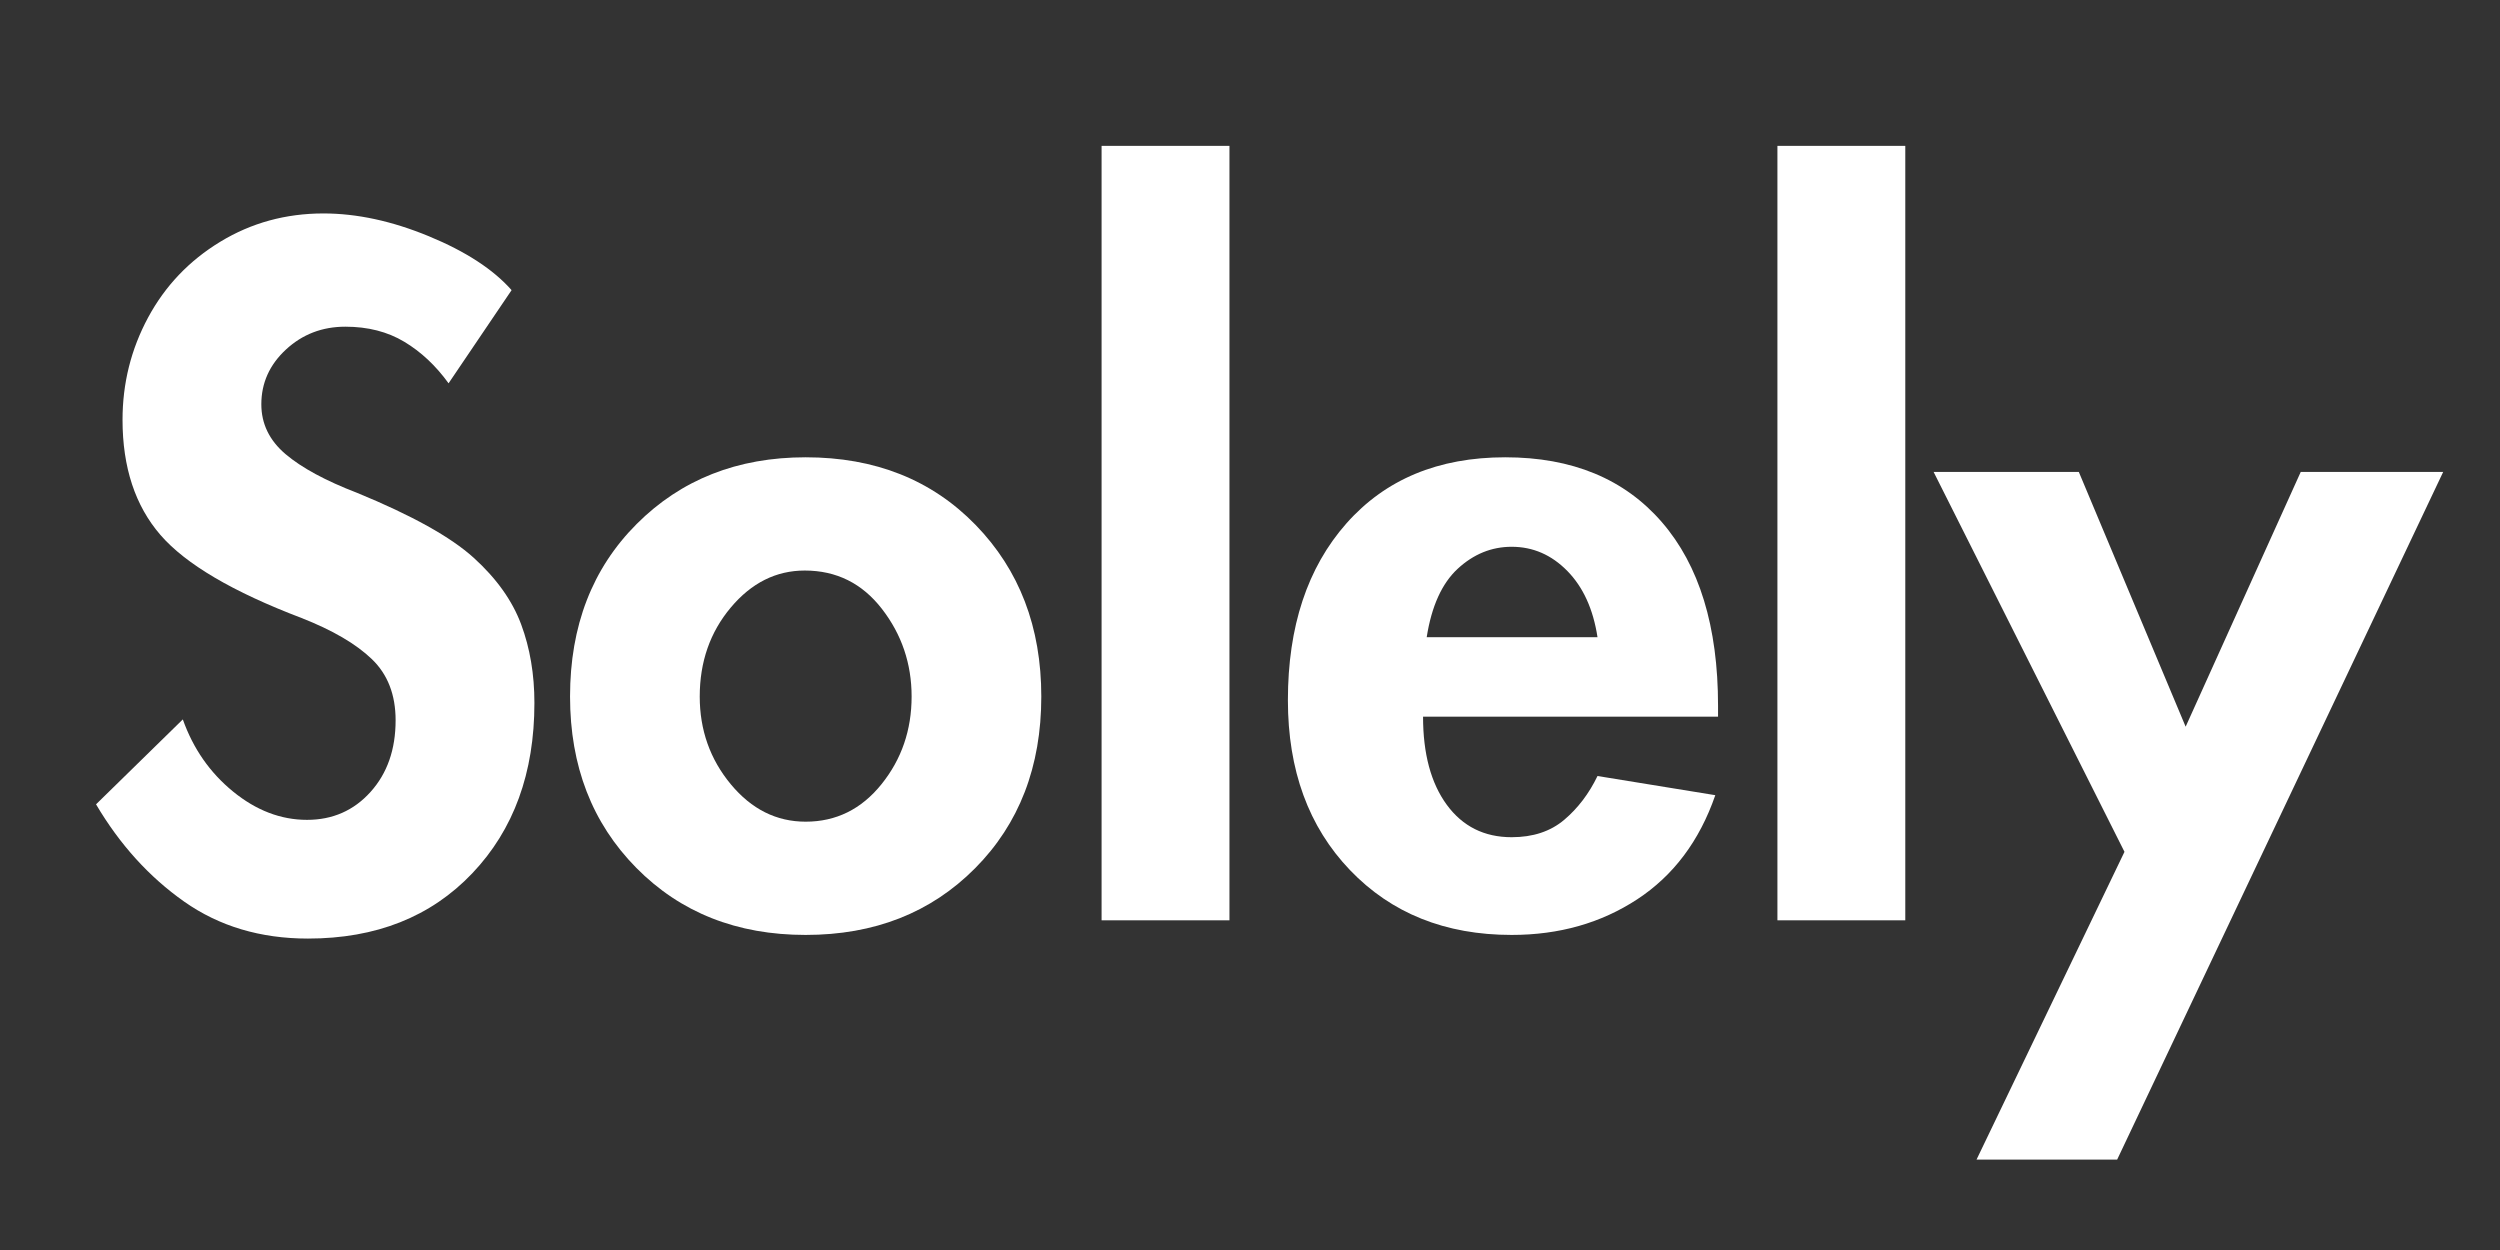
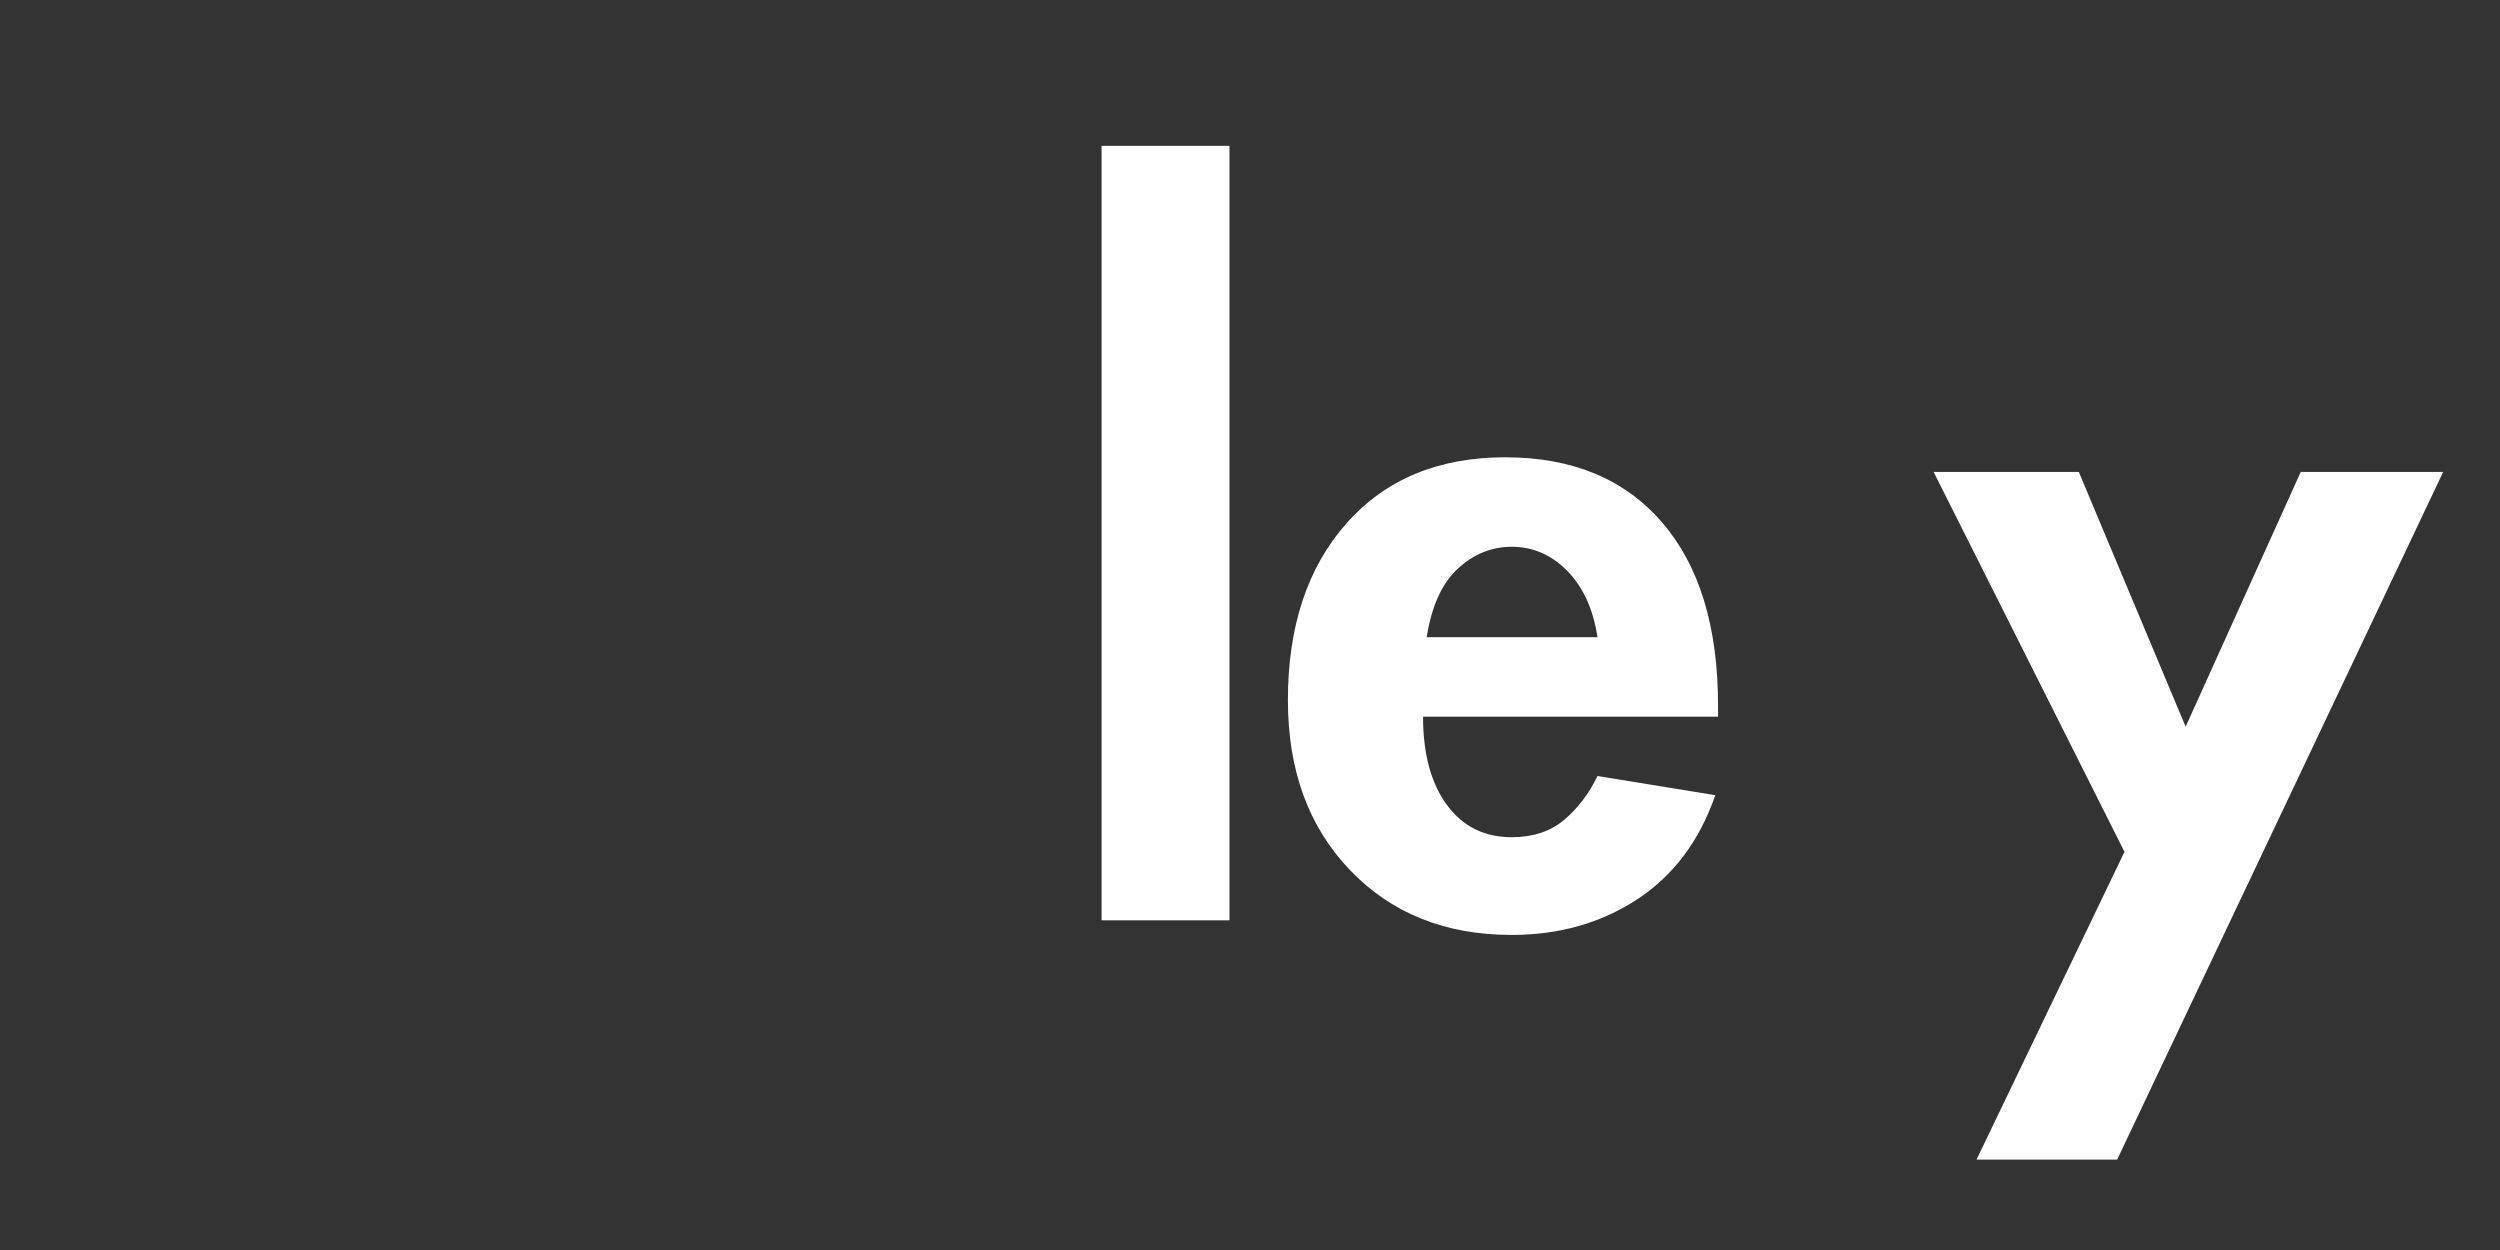
<svg xmlns="http://www.w3.org/2000/svg" version="1.0" preserveAspectRatio="xMidYMid meet" height="800" viewBox="0 0 1200 600" zoomAndPan="magnify" width="1600">
  <rect x="0" y="0" width="1200" height="600" fill="#333333" stroke="none" />
  <defs>
    <g />
  </defs>
  <g fill-opacity="1" fill="#ffffff">
    <g transform="translate(36.018, 441.75)">
      <g>
-         <path d="M 179.297 -257.766 C 173.16 -266.242 166.07 -272.891 158.031 -277.703 C 150 -282.523 140.578 -284.938 129.766 -284.938 C 118.648 -284.938 109.145 -281.285 101.25 -273.984 C 93.363 -266.68 89.422 -257.914 89.422 -247.688 C 89.422 -238.332 93.289 -230.363 101.031 -223.781 C 108.781 -217.207 120.254 -211 135.453 -205.156 C 161.754 -194.344 180.383 -183.969 191.344 -174.031 C 202.312 -164.094 209.91 -153.426 214.141 -142.031 C 218.379 -130.633 220.5 -118.066 220.5 -104.328 C 220.5 -70.723 210.562 -43.473 190.688 -22.578 C 170.82 -1.68 144.52 8.766 111.781 8.766 C 88.988 8.766 69.188 2.848 52.375 -8.984 C 35.57 -20.816 21.473 -36.379 10.078 -55.672 L 51.734 -96.438 C 56.703 -82.414 64.738 -70.875 75.844 -61.812 C 86.945 -52.75 98.781 -48.219 111.344 -48.219 C 123.625 -48.219 133.781 -52.676 141.812 -61.594 C 149.852 -70.508 153.875 -81.977 153.875 -96 C 153.875 -108.281 150.07 -118.07 142.469 -125.375 C 134.875 -132.676 123.625 -139.254 108.719 -145.109 C 75.695 -157.672 53.117 -170.961 40.984 -184.984 C 28.859 -199.016 22.797 -217.43 22.797 -240.234 C 22.797 -257.766 26.883 -274.129 35.062 -289.328 C 43.25 -304.523 54.797 -316.648 69.703 -325.703 C 84.609 -334.766 101.117 -339.297 119.234 -339.297 C 135.305 -339.297 152.18 -335.645 169.859 -328.344 C 187.547 -321.039 200.773 -312.422 209.547 -302.484 Z M 179.297 -257.766" />
-       </g>
+         </g>
    </g>
  </g>
  <g fill-opacity="1" fill="#ffffff">
    <g transform="translate(266.606, 441.75)">
      <g>
-         <path d="M 7.016 -107.406 C 7.016 -141.301 17.68 -168.914 39.016 -190.25 C 60.348 -211.582 87.379 -222.25 120.109 -222.25 C 153.43 -222.25 180.613 -211.438 201.656 -189.812 C 222.695 -168.188 233.219 -140.719 233.219 -107.406 C 233.219 -73.789 222.625 -46.316 201.438 -24.984 C 180.25 -3.648 153.141 7.016 120.109 7.016 C 87.086 7.016 59.984 -3.723 38.797 -25.203 C 17.609 -46.68 7.016 -74.082 7.016 -107.406 Z M 119.672 -167.891 C 105.941 -167.891 94.109 -161.973 84.172 -150.141 C 74.234 -138.305 69.266 -124.062 69.266 -107.406 C 69.266 -91.332 74.234 -77.301 84.172 -65.312 C 94.109 -53.332 106.086 -47.344 120.109 -47.344 C 134.723 -47.344 146.852 -53.332 156.5 -65.312 C 166.145 -77.301 170.969 -91.332 170.969 -107.406 C 170.969 -123.188 166.219 -137.211 156.719 -149.484 C 147.219 -161.754 134.867 -167.891 119.672 -167.891 Z M 119.672 -167.891" />
-       </g>
+         </g>
    </g>
  </g>
  <g fill-opacity="1" fill="#ffffff">
    <g transform="translate(506.84, 441.75)">
      <g>
        <path d="M 83.297 -371.734 L 83.297 0 L 21.922 0 L 21.922 -371.734 Z M 83.297 -371.734" />
      </g>
    </g>
  </g>
  <g fill-opacity="1" fill="#ffffff">
    <g transform="translate(611.613, 441.75)">
      <g>
        <path d="M 71.453 -97.75 C 71.453 -79.926 75.25 -65.828 82.844 -55.453 C 90.445 -45.078 100.828 -39.891 113.984 -39.891 C 124.211 -39.891 132.613 -42.664 139.188 -48.219 C 145.758 -53.77 151.094 -60.785 155.188 -69.266 L 211.734 -60.062 C 204.141 -38.133 191.645 -21.473 174.25 -10.078 C 156.863 1.316 136.773 7.016 113.984 7.016 C 82.117 7.016 56.25 -3.359 36.375 -24.109 C 16.508 -44.859 6.578 -72.035 6.578 -105.641 C 6.578 -141.004 15.926 -169.281 34.625 -190.469 C 53.332 -211.656 78.758 -222.25 110.906 -222.25 C 143.051 -222.25 168.109 -211.875 186.078 -191.125 C 204.055 -170.375 213.047 -141.004 213.047 -103.016 L 213.047 -97.75 Z M 155.188 -135.891 C 153.133 -149.336 148.312 -159.93 140.719 -167.672 C 133.125 -175.422 124.211 -179.297 113.984 -179.297 C 104.336 -179.297 95.711 -175.785 88.109 -168.766 C 80.516 -161.754 75.547 -150.797 73.203 -135.891 Z M 155.188 -135.891" />
      </g>
    </g>
  </g>
  <g fill-opacity="1" fill="#ffffff">
    <g transform="translate(831.242, 441.75)">
      <g>
-         <path d="M 83.297 -371.734 L 83.297 0 L 21.922 0 L 21.922 -371.734 Z M 83.297 -371.734" />
-       </g>
+         </g>
    </g>
  </g>
  <g fill-opacity="1" fill="#ffffff">
    <g transform="translate(936.015, 441.75)">
      <g>
        <path d="M 61.812 -215.234 L 113.094 -92.938 L 168.344 -215.234 L 236.719 -215.234 L 80.219 114.859 L 12.719 114.859 L 83.734 -32.875 L -7.891 -215.234 Z M 61.812 -215.234" />
      </g>
    </g>
  </g>
</svg>